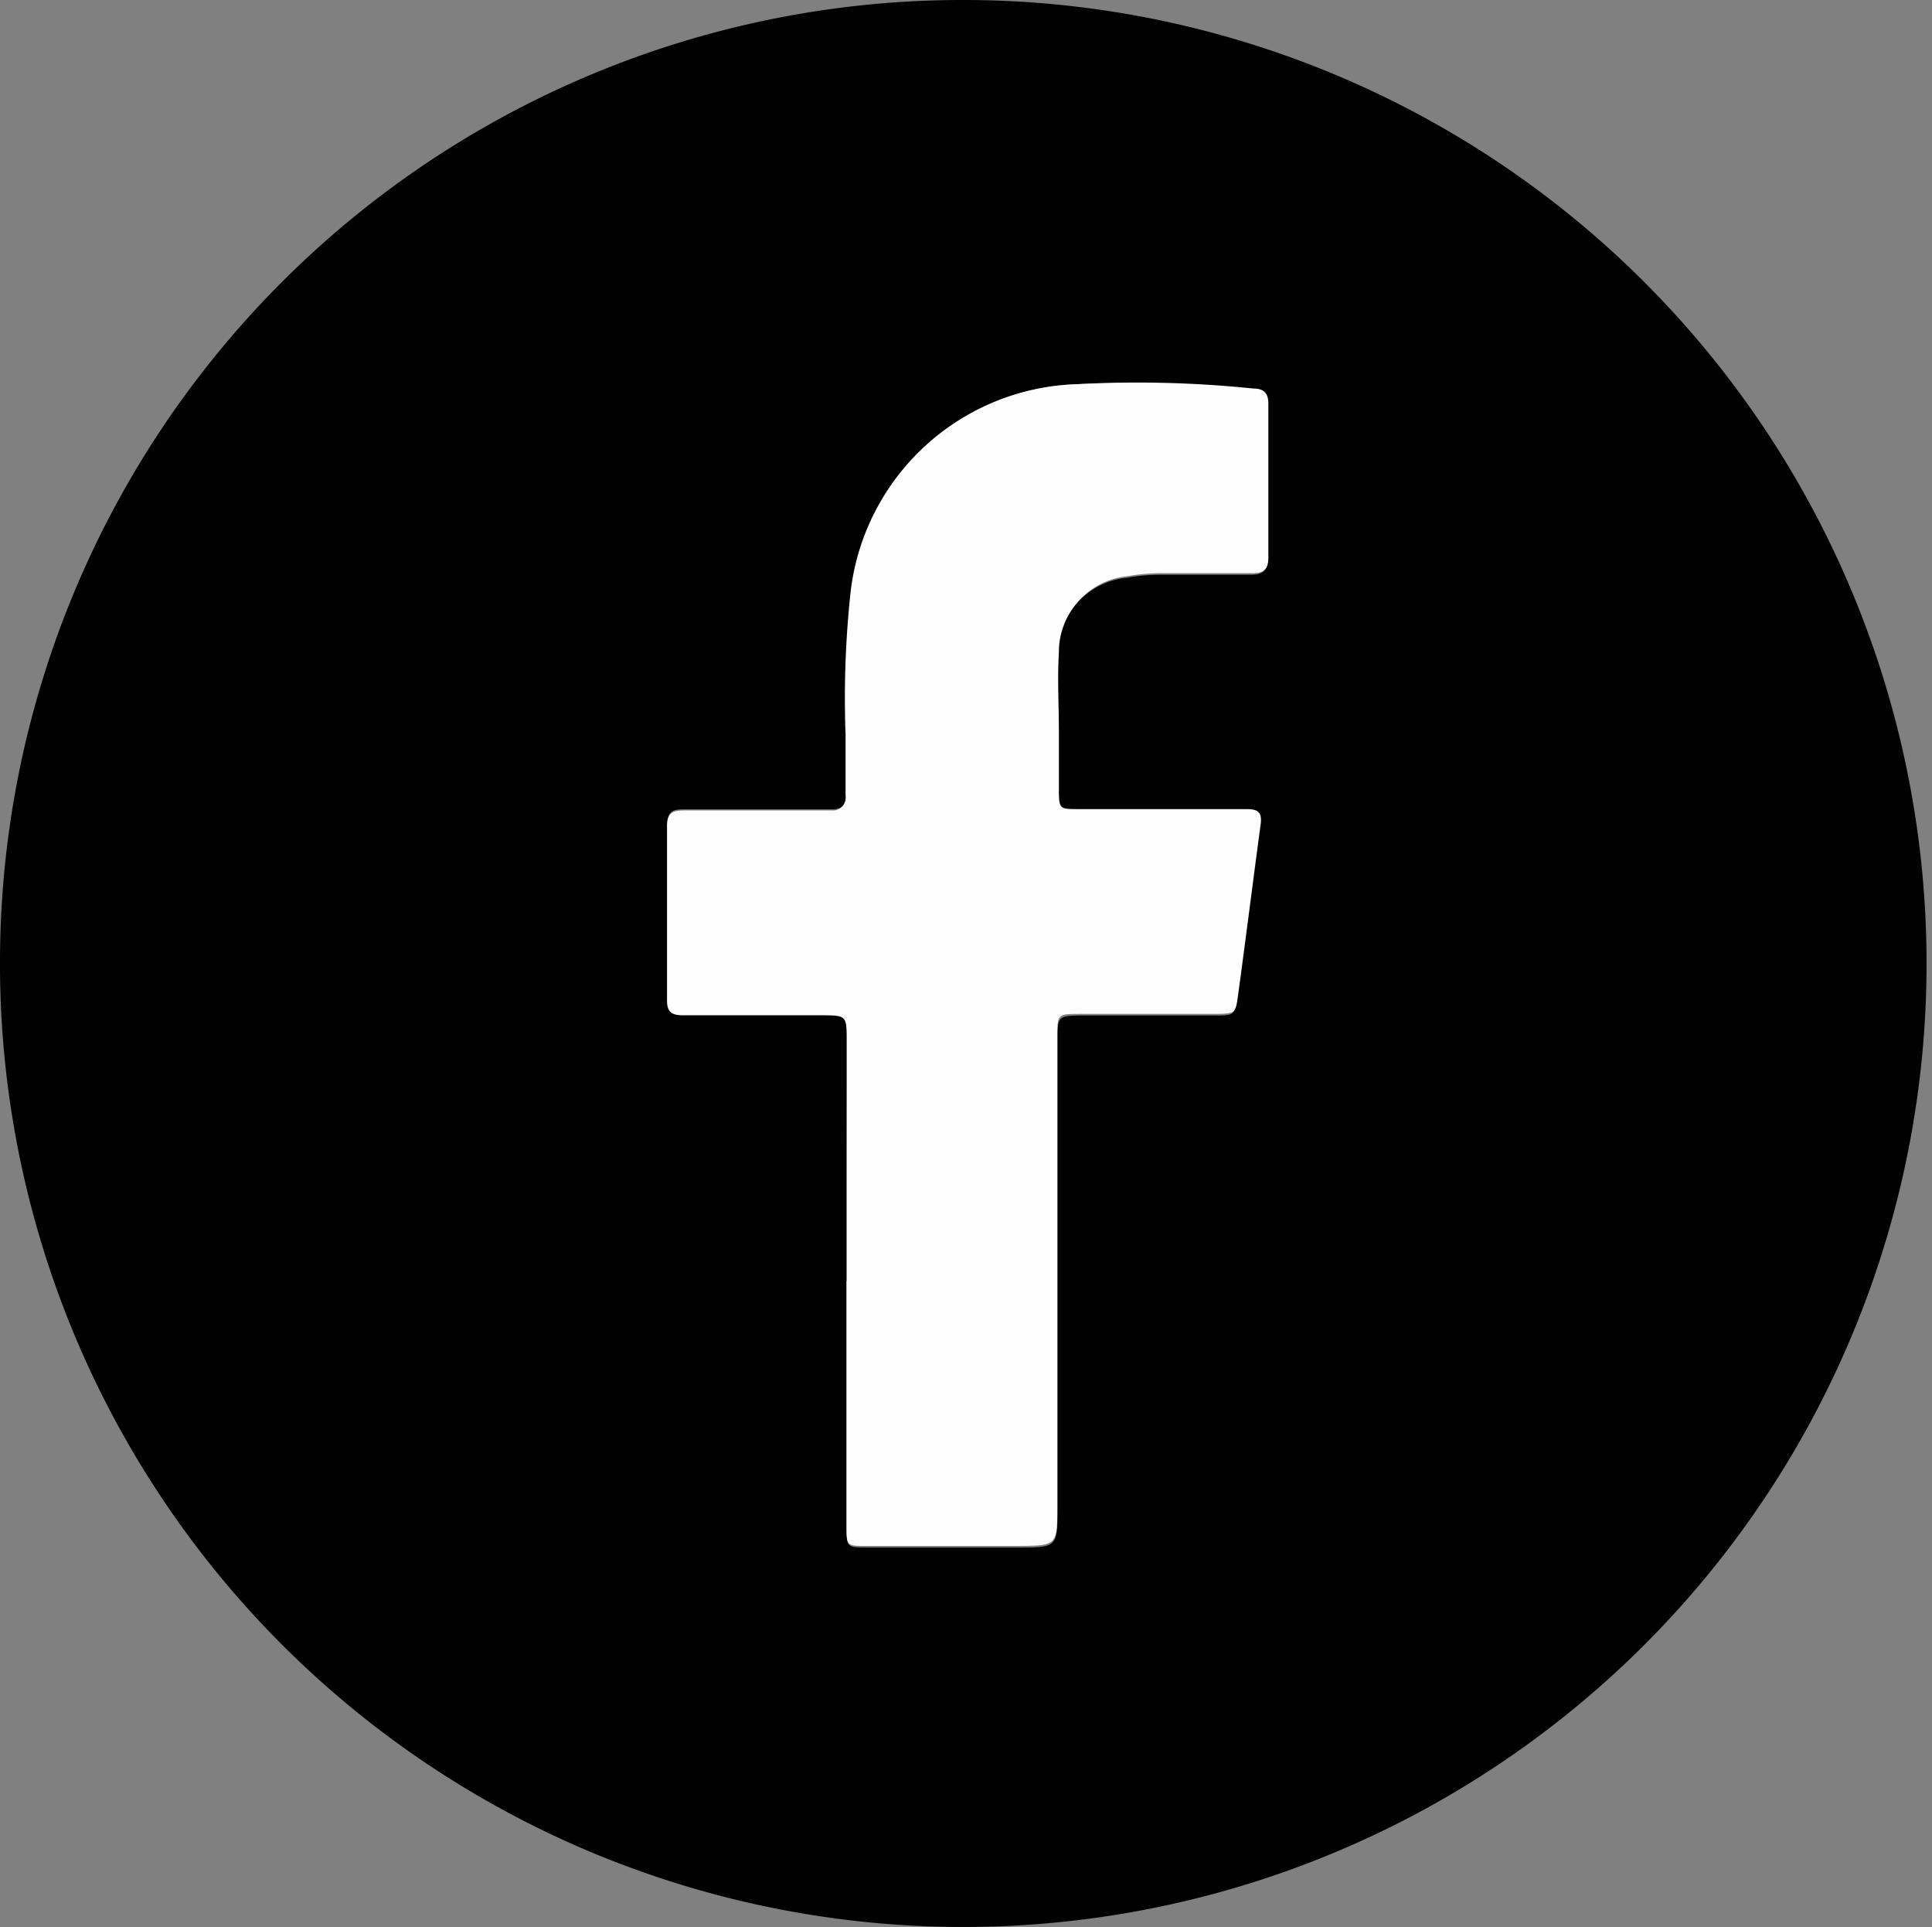
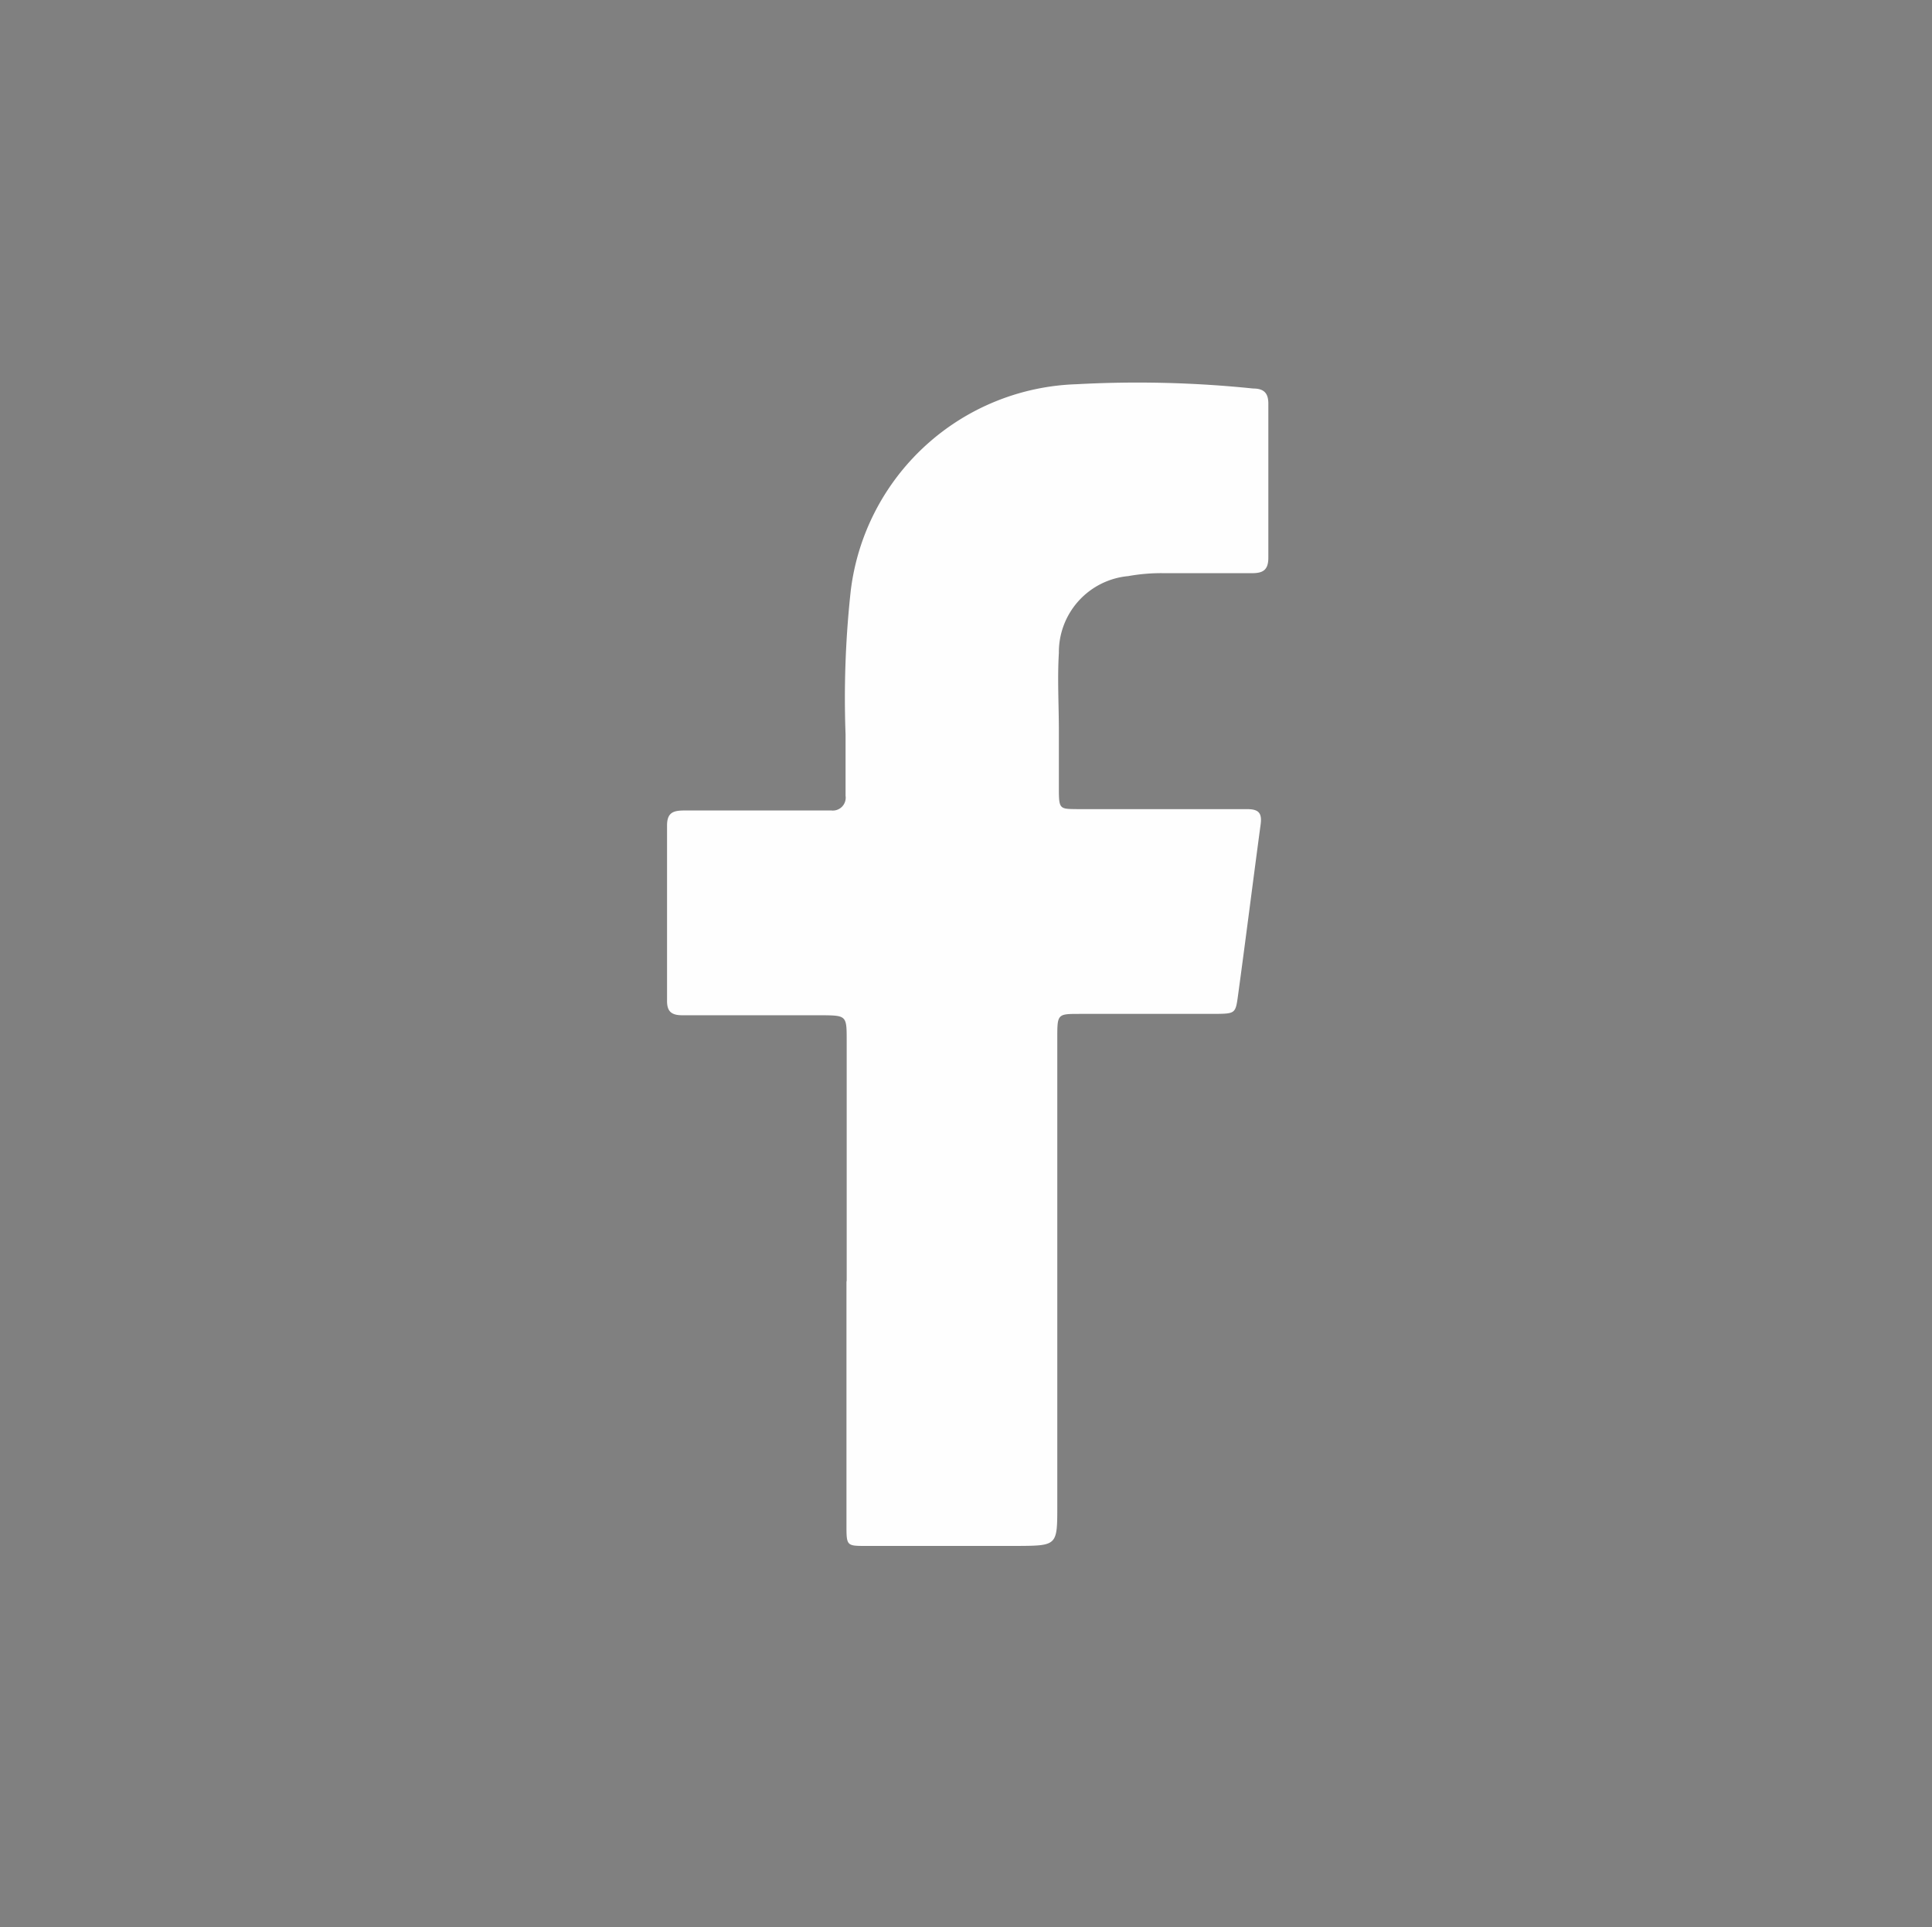
<svg xmlns="http://www.w3.org/2000/svg" id="Layer_1" data-name="Layer 1" viewBox="0 0 85.5 85.26">
  <rect x="0" y="0" width="85.5" height="85.26" fill="#808080" stroke="none" />
  <defs>
    <style>.cls-1{fill:#010101;}.cls-2{fill:#fefefe;}</style>
  </defs>
-   <path class="cls-1" d="M42.79,0A42.63,42.63,0,1,1,0,42.37,42.6,42.6,0,0,1,42.79,0ZM37.47,56.72h0c0,3.62,0,7.24,0,10.87,0,.86,0,.87.87.88q3.34,0,6.68,0c1.77,0,1.78,0,1.78-1.77q0-10.35,0-20.69c0-1,0-1.07,1-1.08,2,0,4,0,5.95,0,.87,0,.89,0,1-.83.33-2.52.64-5,1-7.56.07-.53-.12-.68-.61-.67-1,0-2,0-3,0H47.65c-.77,0-.82-.06-.83-.85s0-1.74,0-2.61c0-1.15,0-2.3,0-3.45a3.37,3.37,0,0,1,3.07-3.4,8.22,8.22,0,0,1,1.56-.13c1.29,0,2.58,0,3.86,0,.49,0,.78-.1.78-.68,0-2.26,0-4.53,0-6.79,0-.49-.2-.66-.67-.7A48.63,48.63,0,0,0,47.63,17a10.39,10.39,0,0,0-9.94,9.08,43.59,43.59,0,0,0-.23,6.36c0,.91,0,1.81,0,2.72,0,.42-.19.66-.63.65H30.34c-.47,0-.8,0-.8.66,0,2.58,0,5.15,0,7.73,0,.5.19.69.67.67.73,0,1.46,0,2.19,0,1.32,0,2.65,0,4,0,1.07,0,1.07,0,1.09,1.14v.63C37.47,50,37.47,53.38,37.47,56.72Z" />
  <path class="cls-2" d="M37.47,56.72V46.06c0-1.12,0-1.13-1.09-1.14l-4,0c-.73,0-1.46,0-2.19,0-.49,0-.68-.18-.67-.67,0-2.58,0-5.15,0-7.73,0-.61.33-.66.8-.66h6.47a.57.57,0,0,0,.63-.65c0-.91,0-1.81,0-2.72a43.59,43.59,0,0,1,.23-6.36A10.4,10.4,0,0,1,47.64,17a49.81,49.81,0,0,1,7.82.19c.48,0,.68.21.67.7,0,2.26,0,4.53,0,6.79,0,.58-.28.69-.78.68-1.29,0-2.58,0-3.86,0a8.22,8.22,0,0,0-1.56.13,3.38,3.38,0,0,0-3.07,3.4c-.07,1.15,0,2.3,0,3.45,0,.87,0,1.74,0,2.61s.06.84.83.85c1.5,0,3,0,4.49,0,1,0,2,0,3,0,.49,0,.68.14.61.67-.34,2.52-.65,5-1,7.56-.11.81-.12.82-1,.83-2,0-4,0-6,0-1,0-1,0-1,1.08q0,10.35,0,20.69c0,1.76,0,1.76-1.78,1.77-2.23,0-4.46,0-6.68,0-.85,0-.87,0-.87-.88,0-3.62,0-7.24,0-10.86Z" />
</svg>